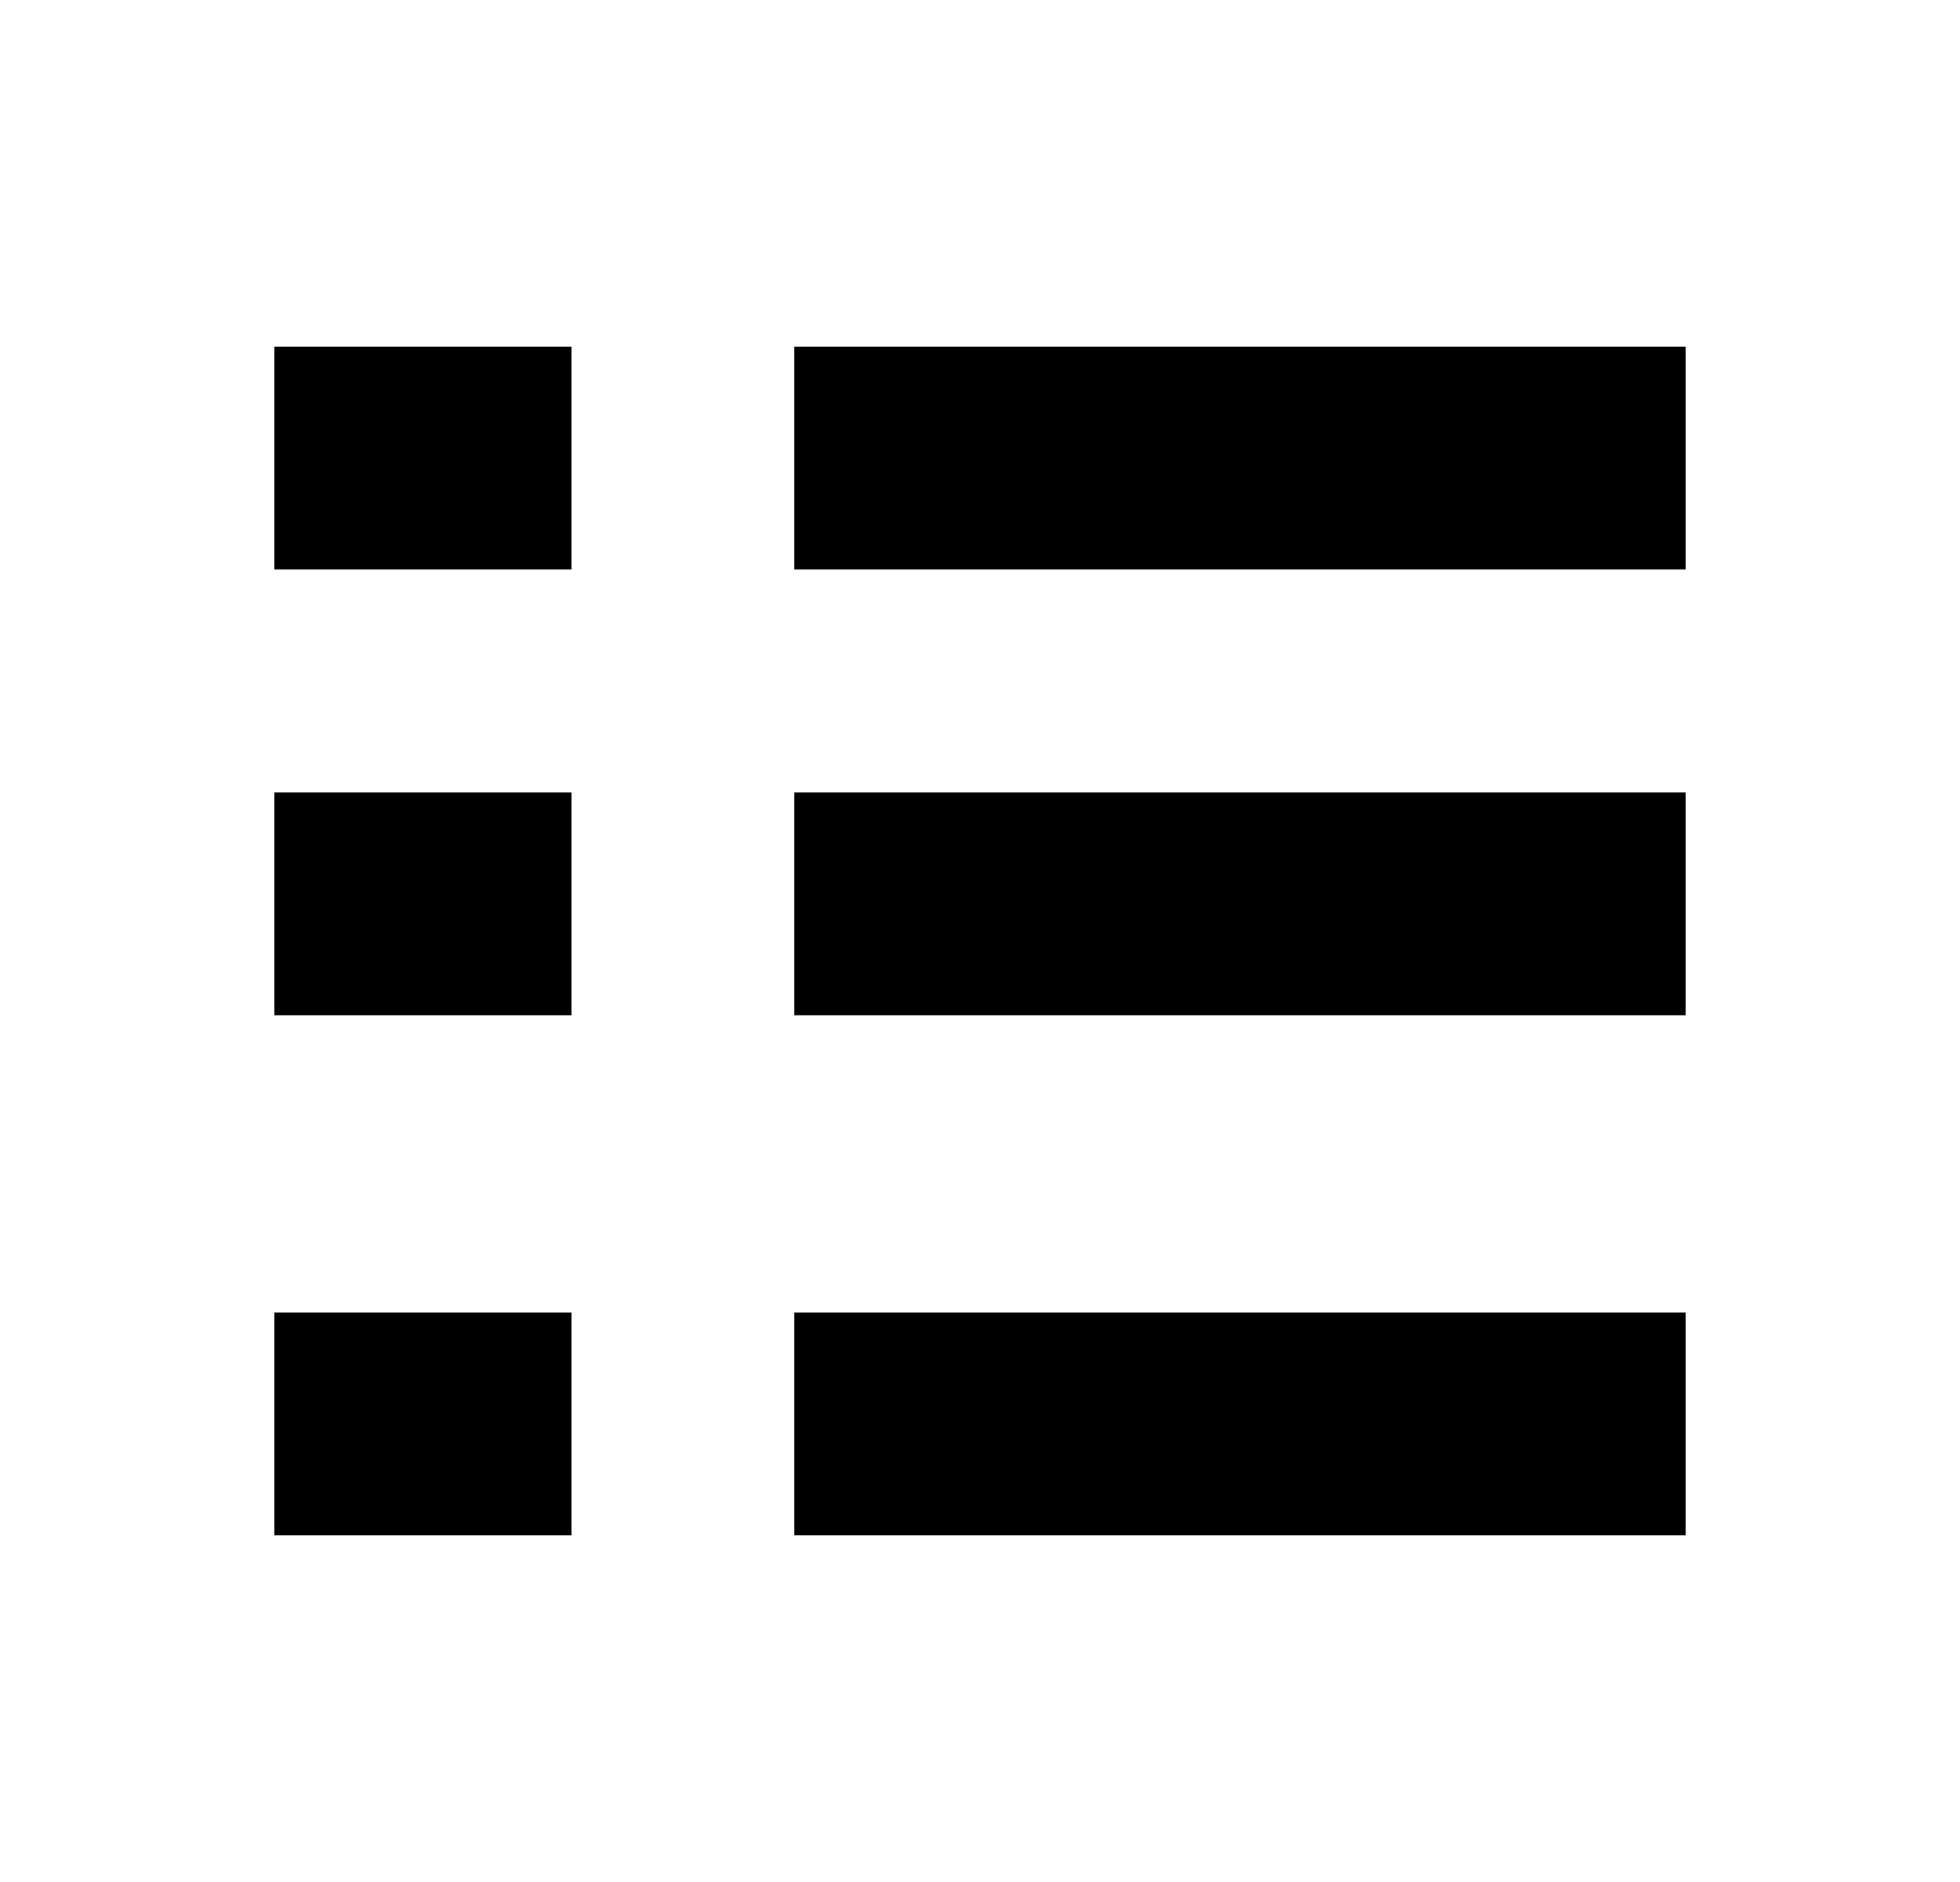
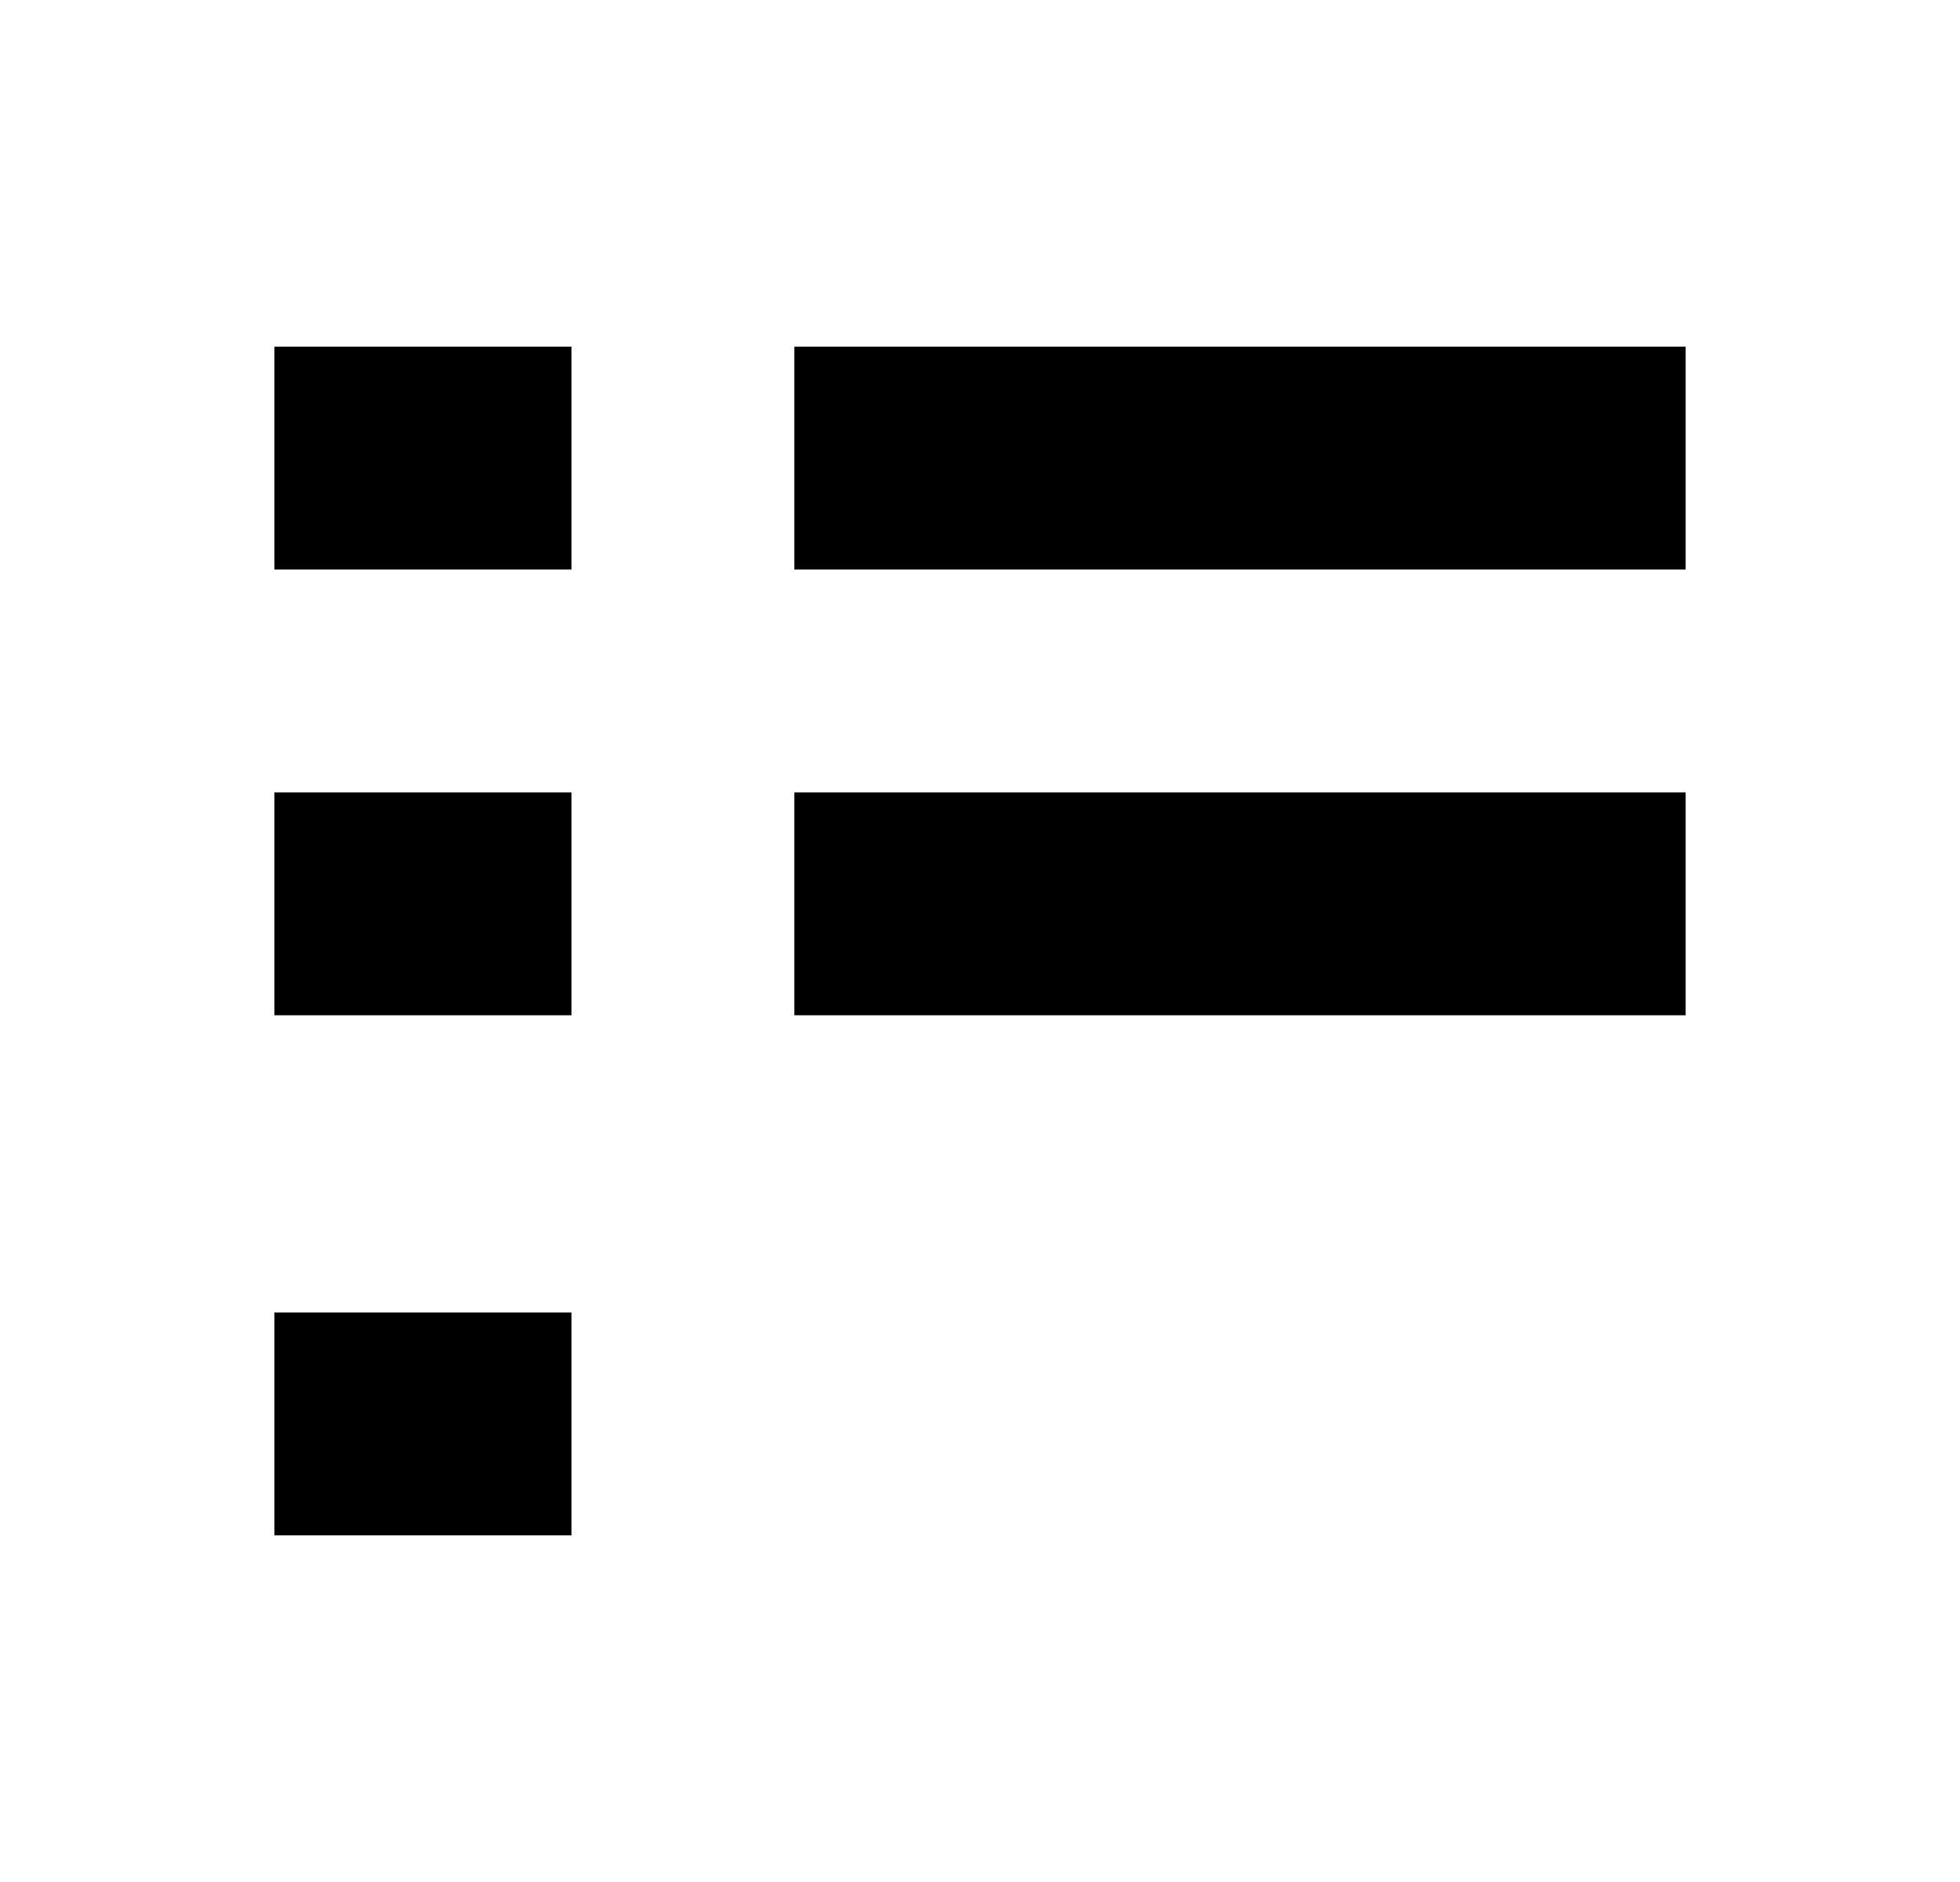
<svg xmlns="http://www.w3.org/2000/svg" width="25" height="24" viewBox="0 0 25 24" fill="none">
-   <path fill-rule="evenodd" clip-rule="evenodd" d="M7.289 4.421H3.5V7.263H7.289V4.421ZM21.5 4.421H10.132V7.263H21.5V4.421ZM21.5 10.105H10.132V12.947H21.5V10.105ZM10.132 16.737H21.5V19.579H10.132V16.737ZM3.5 10.105H7.289V12.947H3.5V10.105ZM7.289 16.737H3.5V19.579H7.289V16.737Z" fill="black" />
+   <path fill-rule="evenodd" clip-rule="evenodd" d="M7.289 4.421H3.5V7.263H7.289V4.421ZM21.5 4.421H10.132V7.263H21.5V4.421ZM21.5 10.105H10.132V12.947H21.5V10.105ZM10.132 16.737V19.579H10.132V16.737ZM3.5 10.105H7.289V12.947H3.5V10.105ZM7.289 16.737H3.5V19.579H7.289V16.737Z" fill="black" />
</svg>